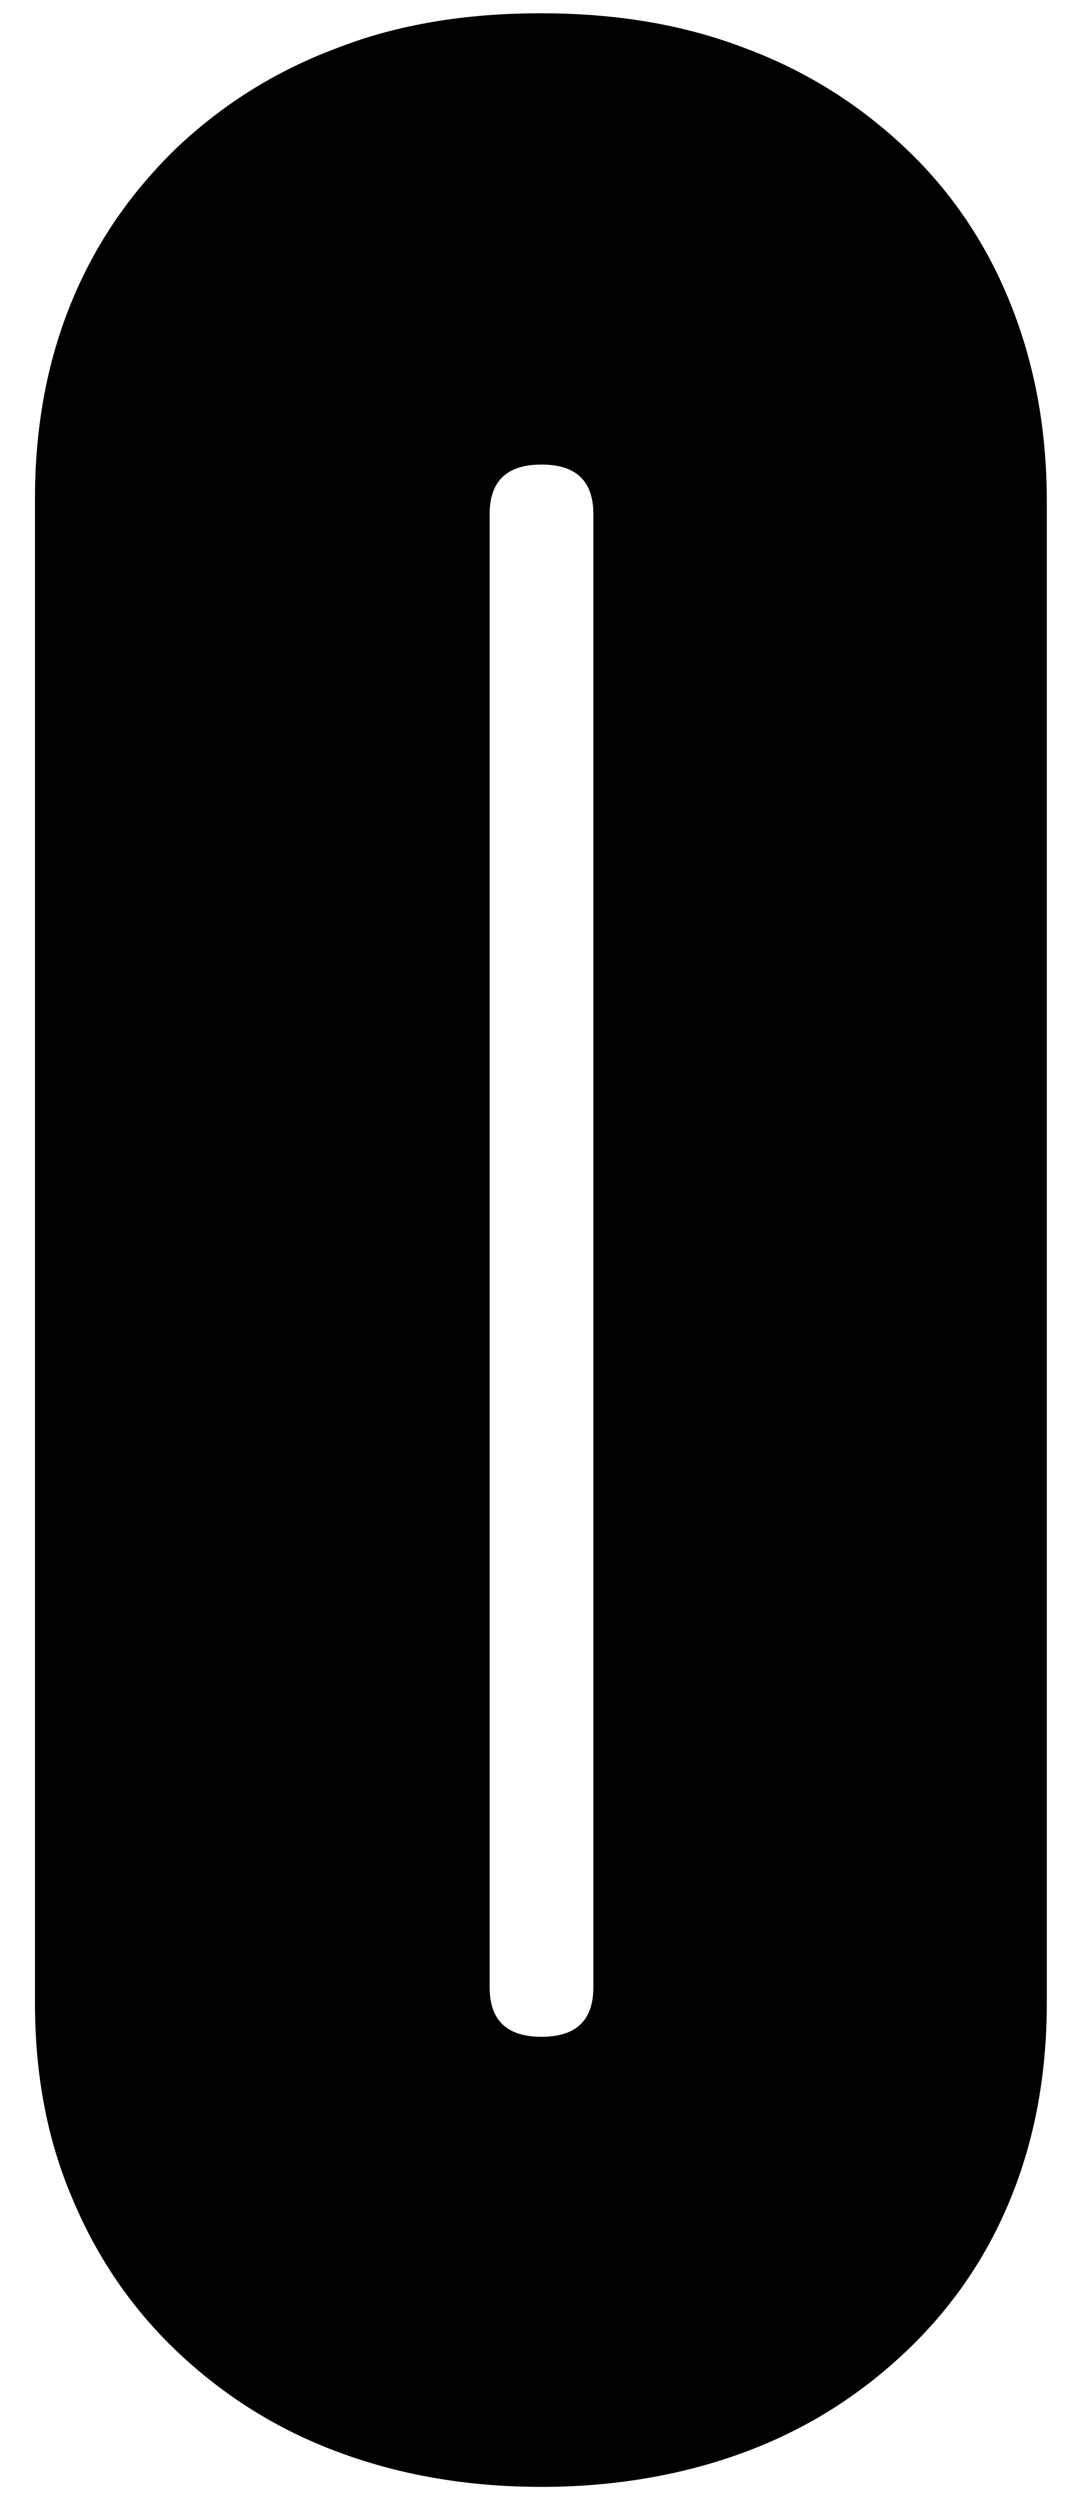
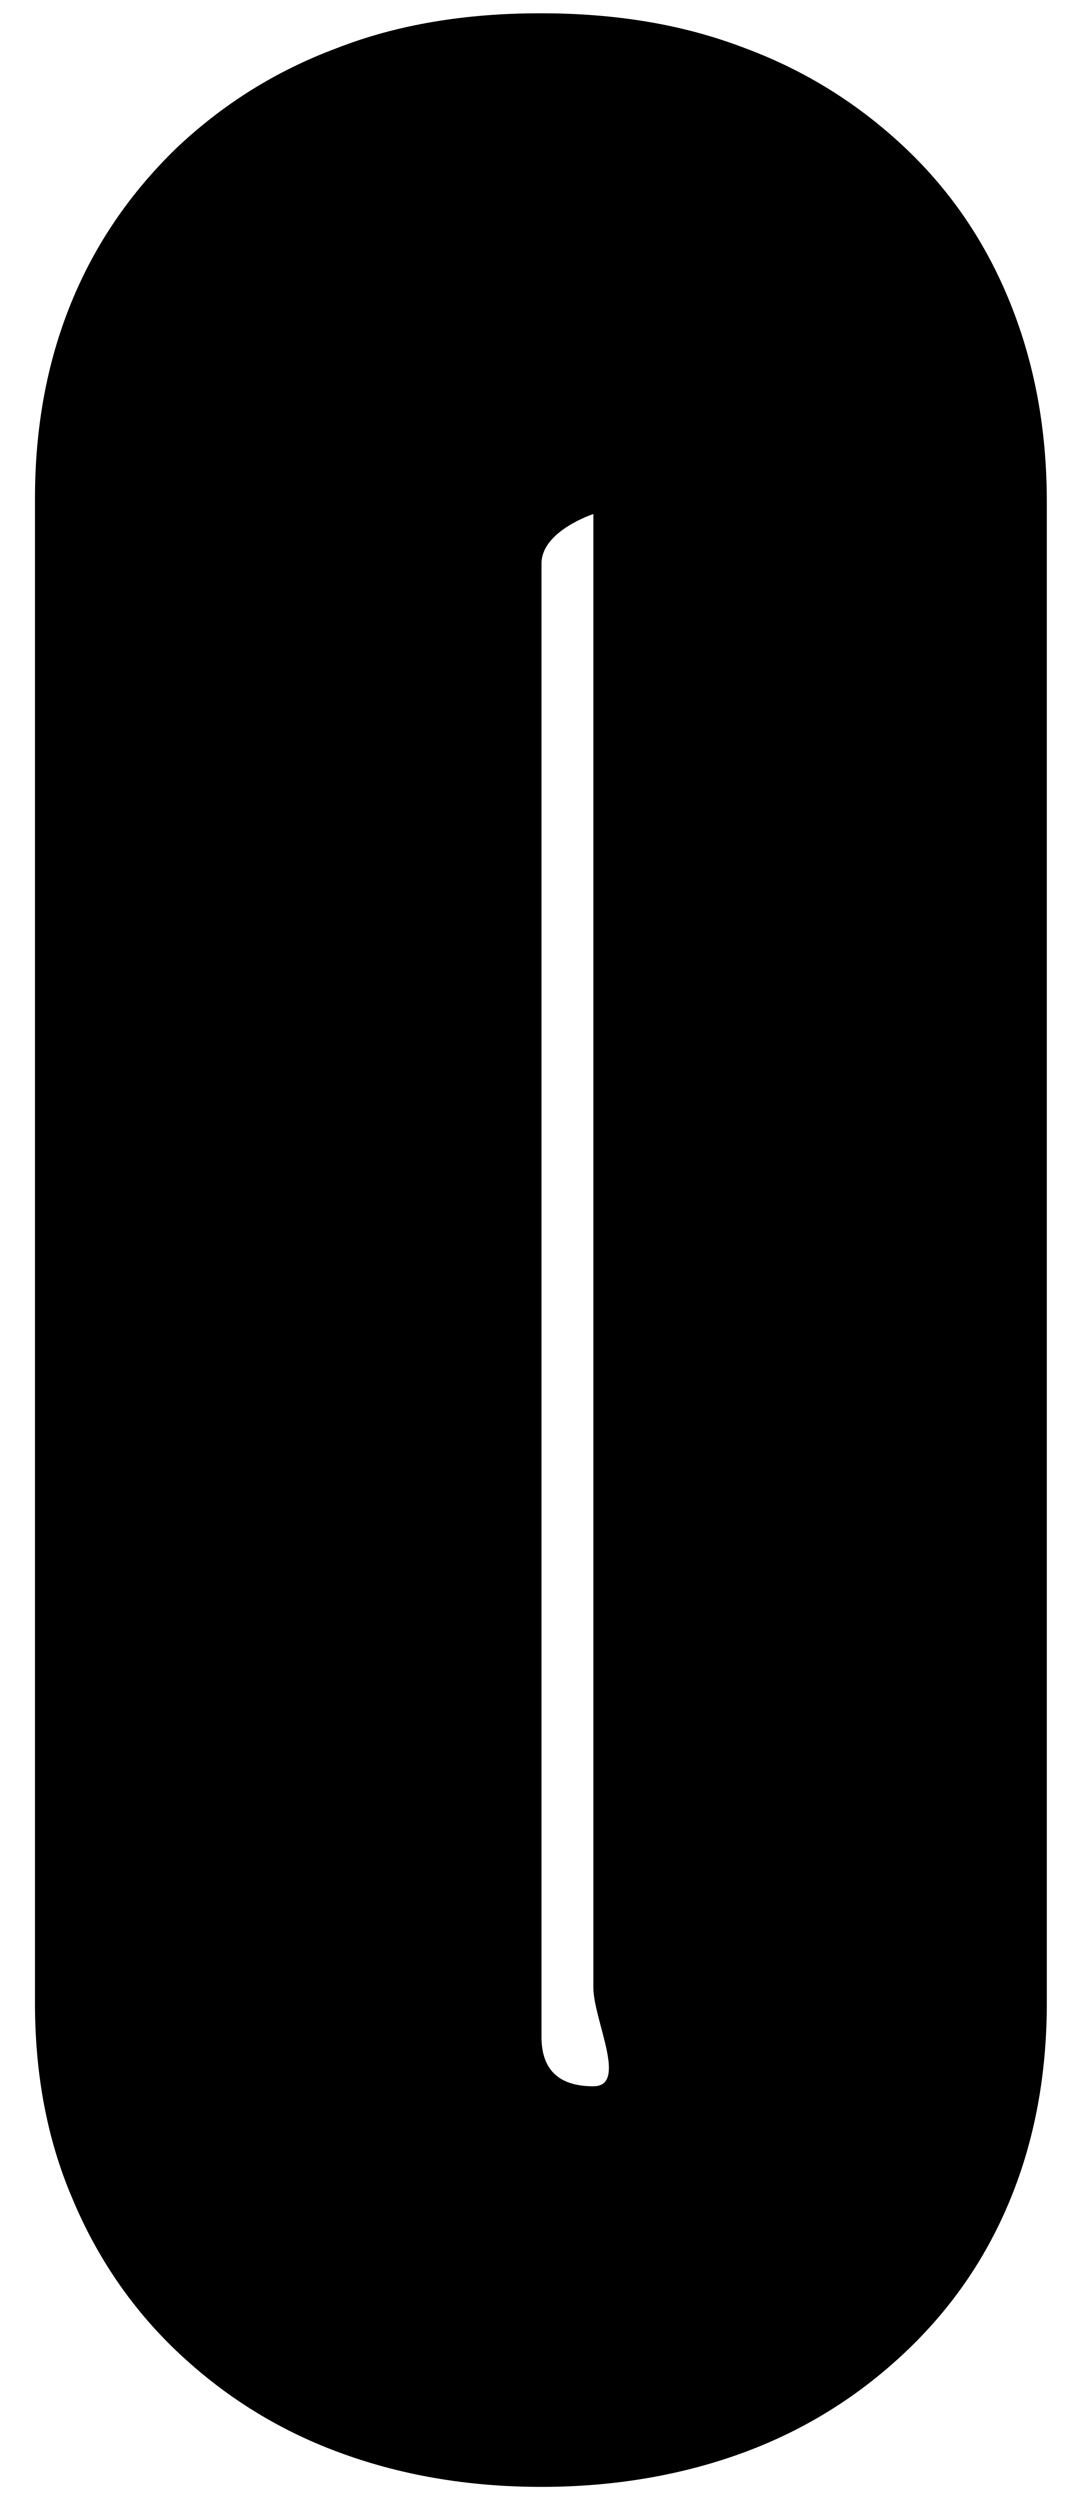
<svg xmlns="http://www.w3.org/2000/svg" id="Слой_1" x="0px" y="0px" viewBox="0 0 89.8 207.2" style="enable-background:new 0 0 89.8 207.2;" xml:space="preserve">
-   <path d="M2.9,166V41.3c0-5.9,1-11.3,3-16.2s4.9-9.1,8.7-12.8c3.8-3.6,8.2-6.4,13.3-8.3C33,2,38.7,1.1,44.8,1.1C51,1.1,56.6,2,61.8,4 c5.1,1.9,9.5,4.7,13.3,8.3c3.8,3.6,6.7,7.9,8.7,12.9s3,10.4,3,16.4V166c0,5.9-1,11.3-3,16.2s-4.9,9.1-8.7,12.7 c-3.8,3.6-8.2,6.4-13.3,8.3c-5.1,1.9-10.8,2.9-16.9,2.9c-6.2,0-11.8-1-16.9-2.9s-9.5-4.7-13.3-8.3S8,187,6,182.2 C3.9,177.3,2.9,171.9,2.9,166z M49.2,164.7V42.6c0-2.7-1.4-4.1-4.3-4.1s-4.3,1.4-4.3,4.1v122.1c0,2.7,1.4,4.1,4.3,4.1 S49.2,167.4,49.2,164.7z" />
+   <path d="M2.9,166V41.3c0-5.9,1-11.3,3-16.2s4.9-9.1,8.7-12.8c3.8-3.6,8.2-6.4,13.3-8.3C33,2,38.7,1.1,44.8,1.1C51,1.1,56.6,2,61.8,4 c5.1,1.9,9.5,4.7,13.3,8.3c3.8,3.6,6.7,7.9,8.7,12.9s3,10.4,3,16.4V166c0,5.9-1,11.3-3,16.2s-4.9,9.1-8.7,12.7 c-3.8,3.6-8.2,6.4-13.3,8.3c-5.1,1.9-10.8,2.9-16.9,2.9c-6.2,0-11.8-1-16.9-2.9s-9.5-4.7-13.3-8.3S8,187,6,182.2 C3.9,177.3,2.9,171.9,2.9,166z M49.2,164.7V42.6s-4.3,1.4-4.3,4.1v122.1c0,2.7,1.4,4.1,4.3,4.1 S49.2,167.4,49.2,164.7z" />
</svg>